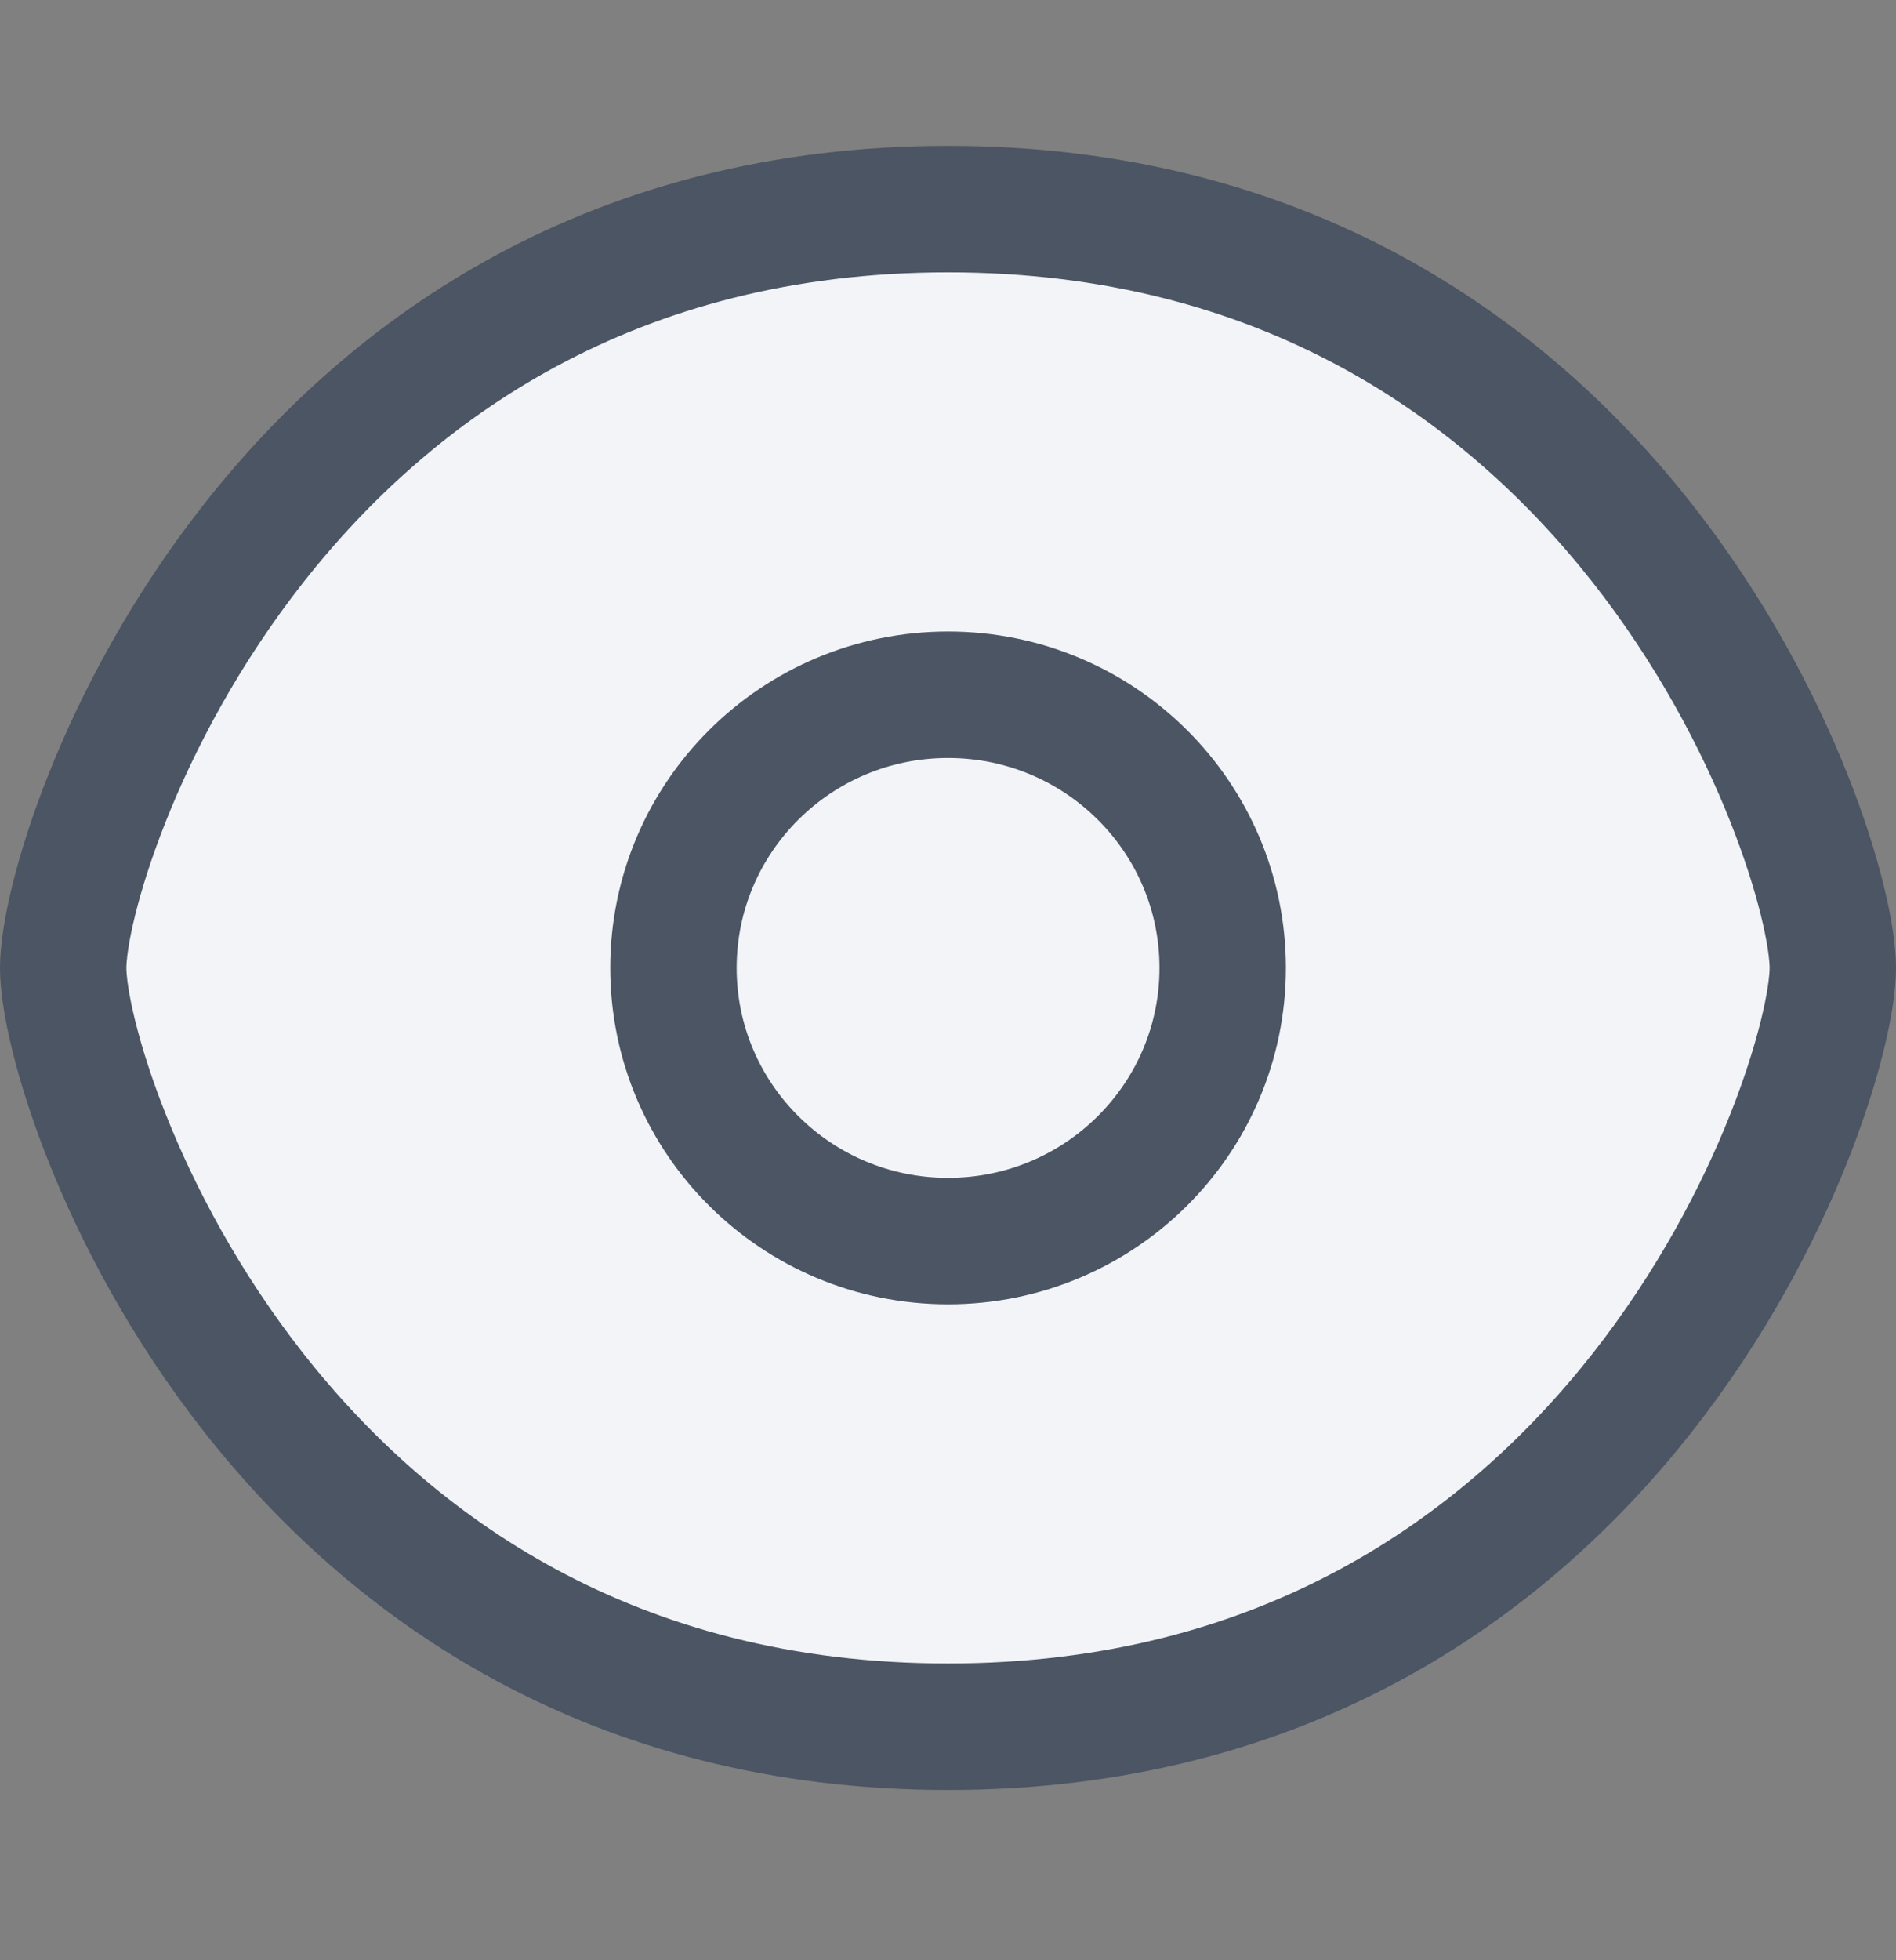
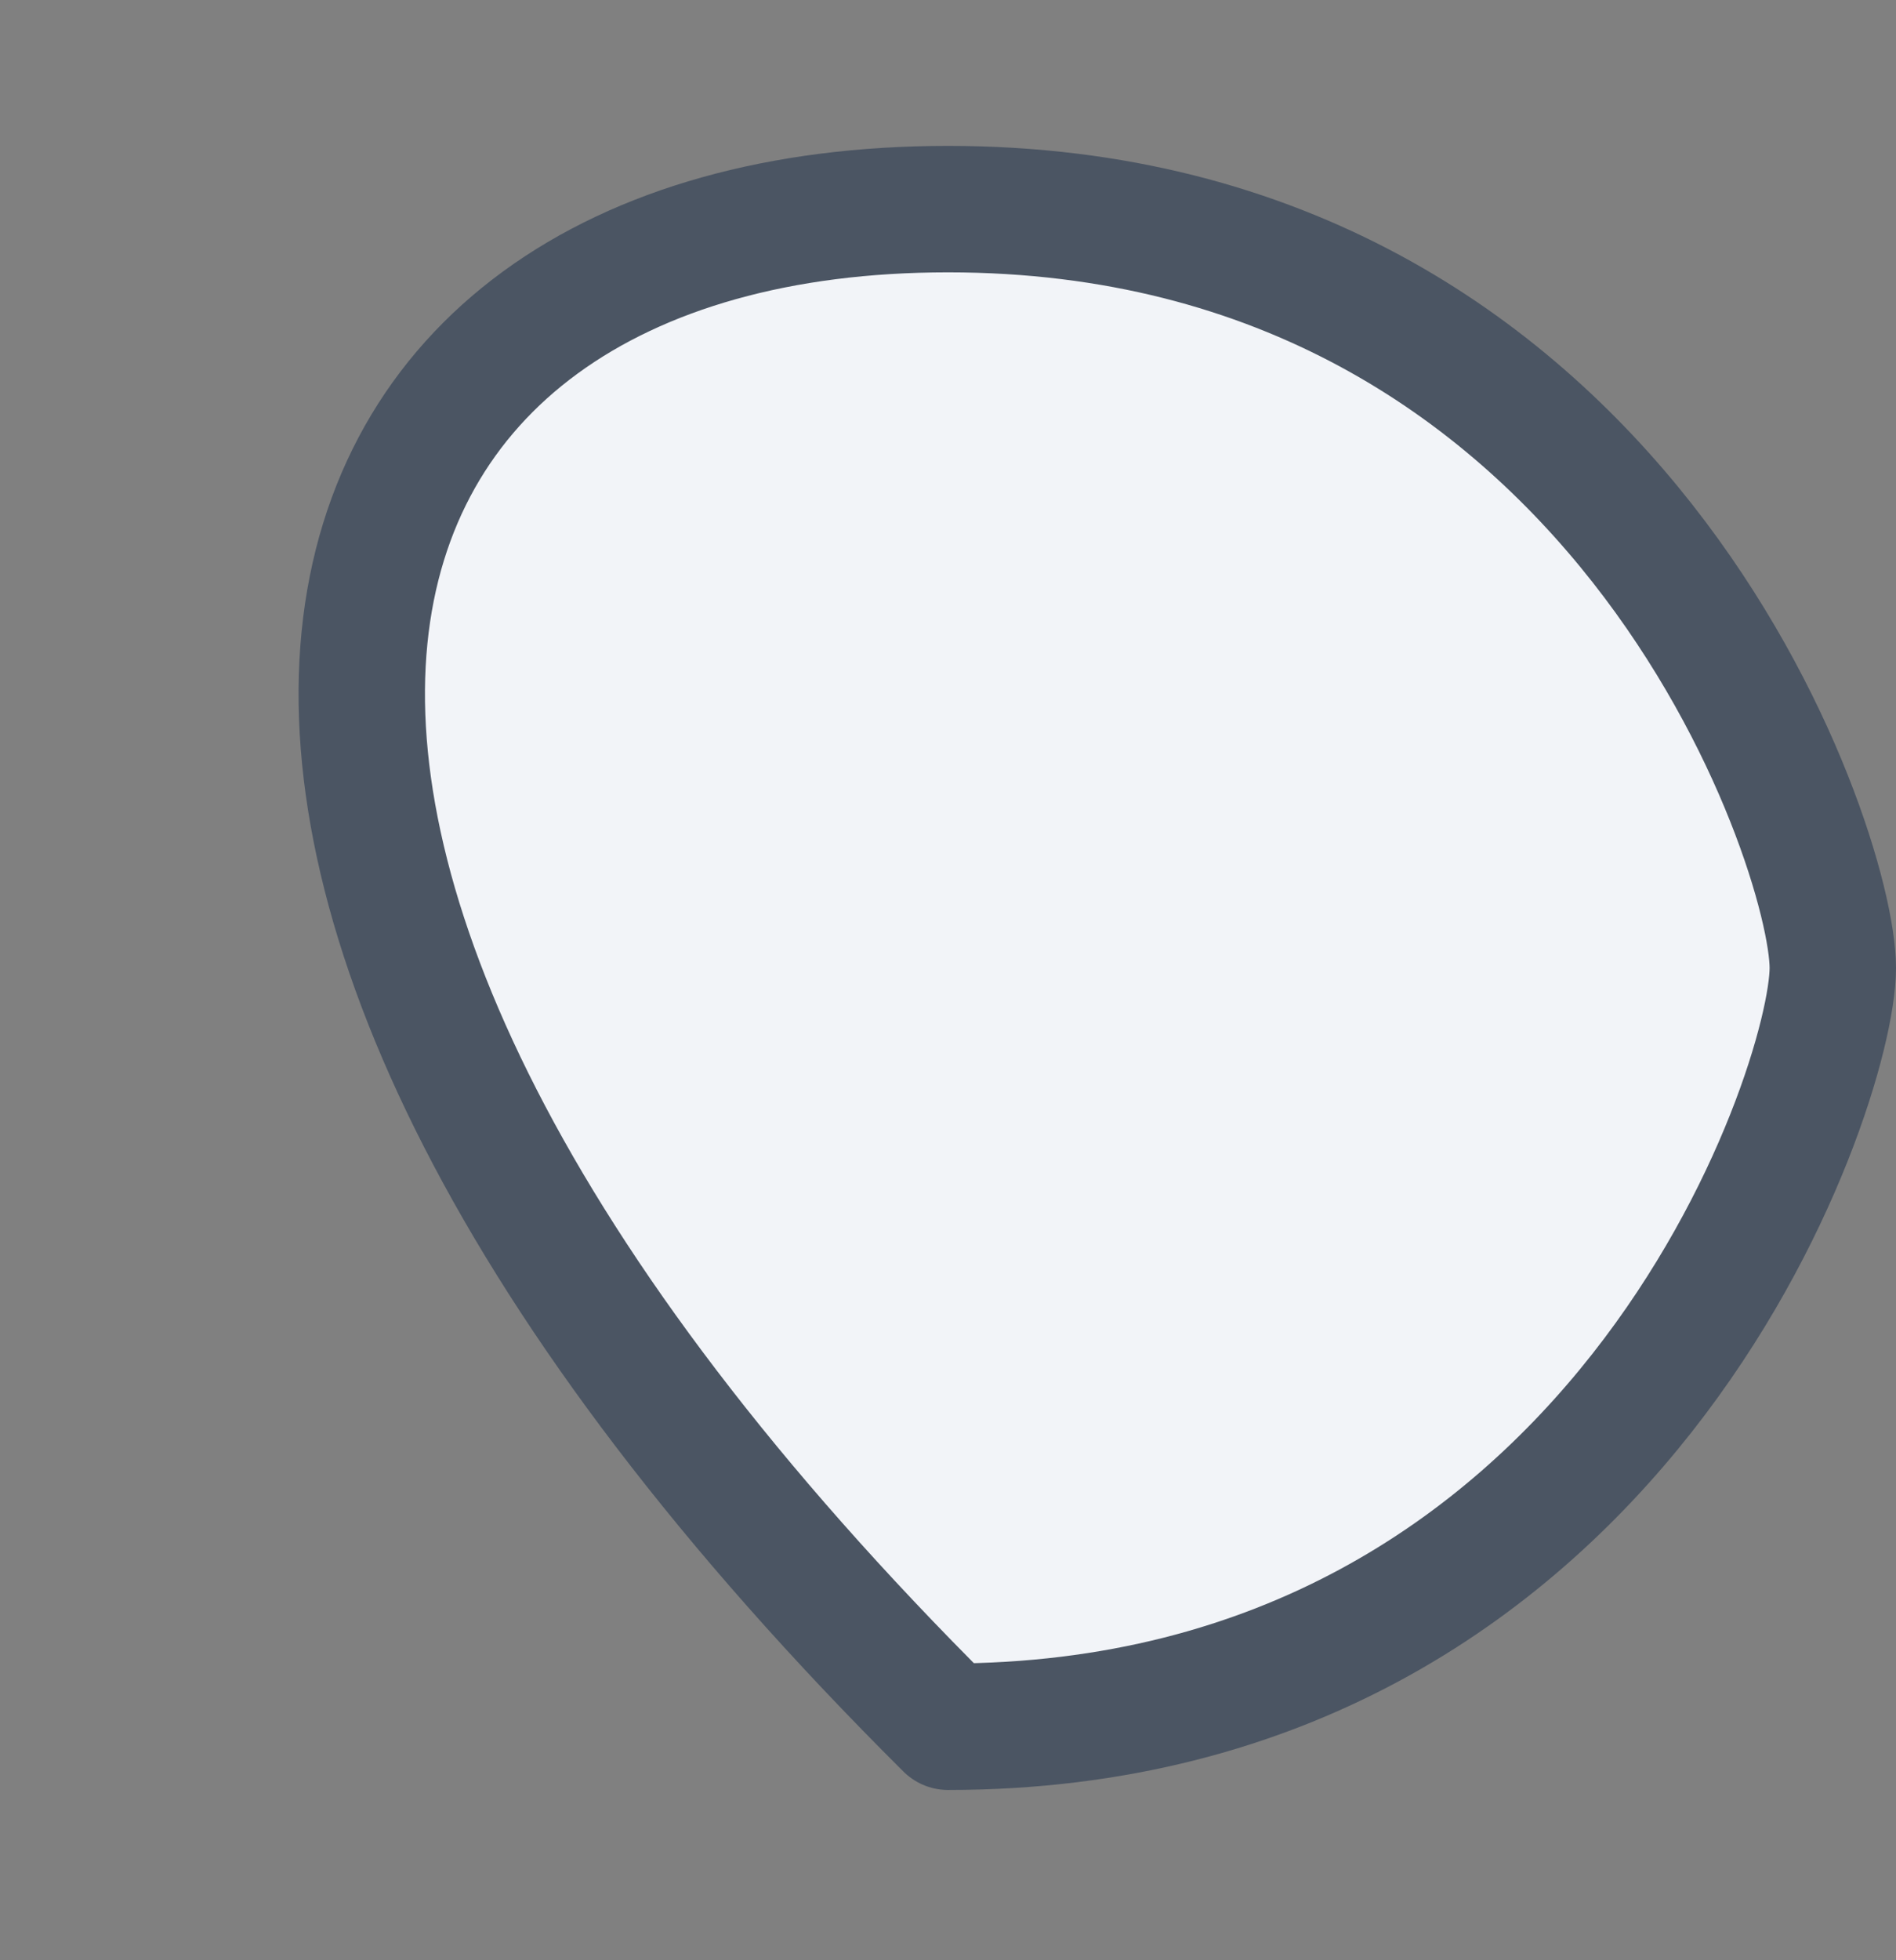
<svg xmlns="http://www.w3.org/2000/svg" width="30" height="31" viewBox="0 0 30 31" fill="none">
  <rect x="0" y="0" width="30" height="31" fill="#808080" stroke="none" />
-   <path d="M29 15.307C29 17.227 25.621 27.307 15 27.307C4.379 27.307 1 17.227 1 15.307C1 13.387 4.379 3.307 15 3.307C25.621 3.307 29 13.387 29 15.307Z" fill="#F2F4F8" stroke="#4B5563" stroke-width="2" stroke-linecap="round" stroke-linejoin="round" />
-   <path d="M15.001 19.627C17.401 19.627 19.346 17.693 19.346 15.307C19.346 12.921 17.401 10.987 15.001 10.987C12.601 10.987 10.656 12.921 10.656 15.307C10.656 17.693 12.601 19.627 15.001 19.627Z" fill="#F2F4F8" stroke="#4B5563" stroke-width="2" stroke-linecap="round" stroke-linejoin="round" />
+   <path d="M29 15.307C29 17.227 25.621 27.307 15 27.307C1 13.387 4.379 3.307 15 3.307C25.621 3.307 29 13.387 29 15.307Z" fill="#F2F4F8" stroke="#4B5563" stroke-width="2" stroke-linecap="round" stroke-linejoin="round" />
</svg>